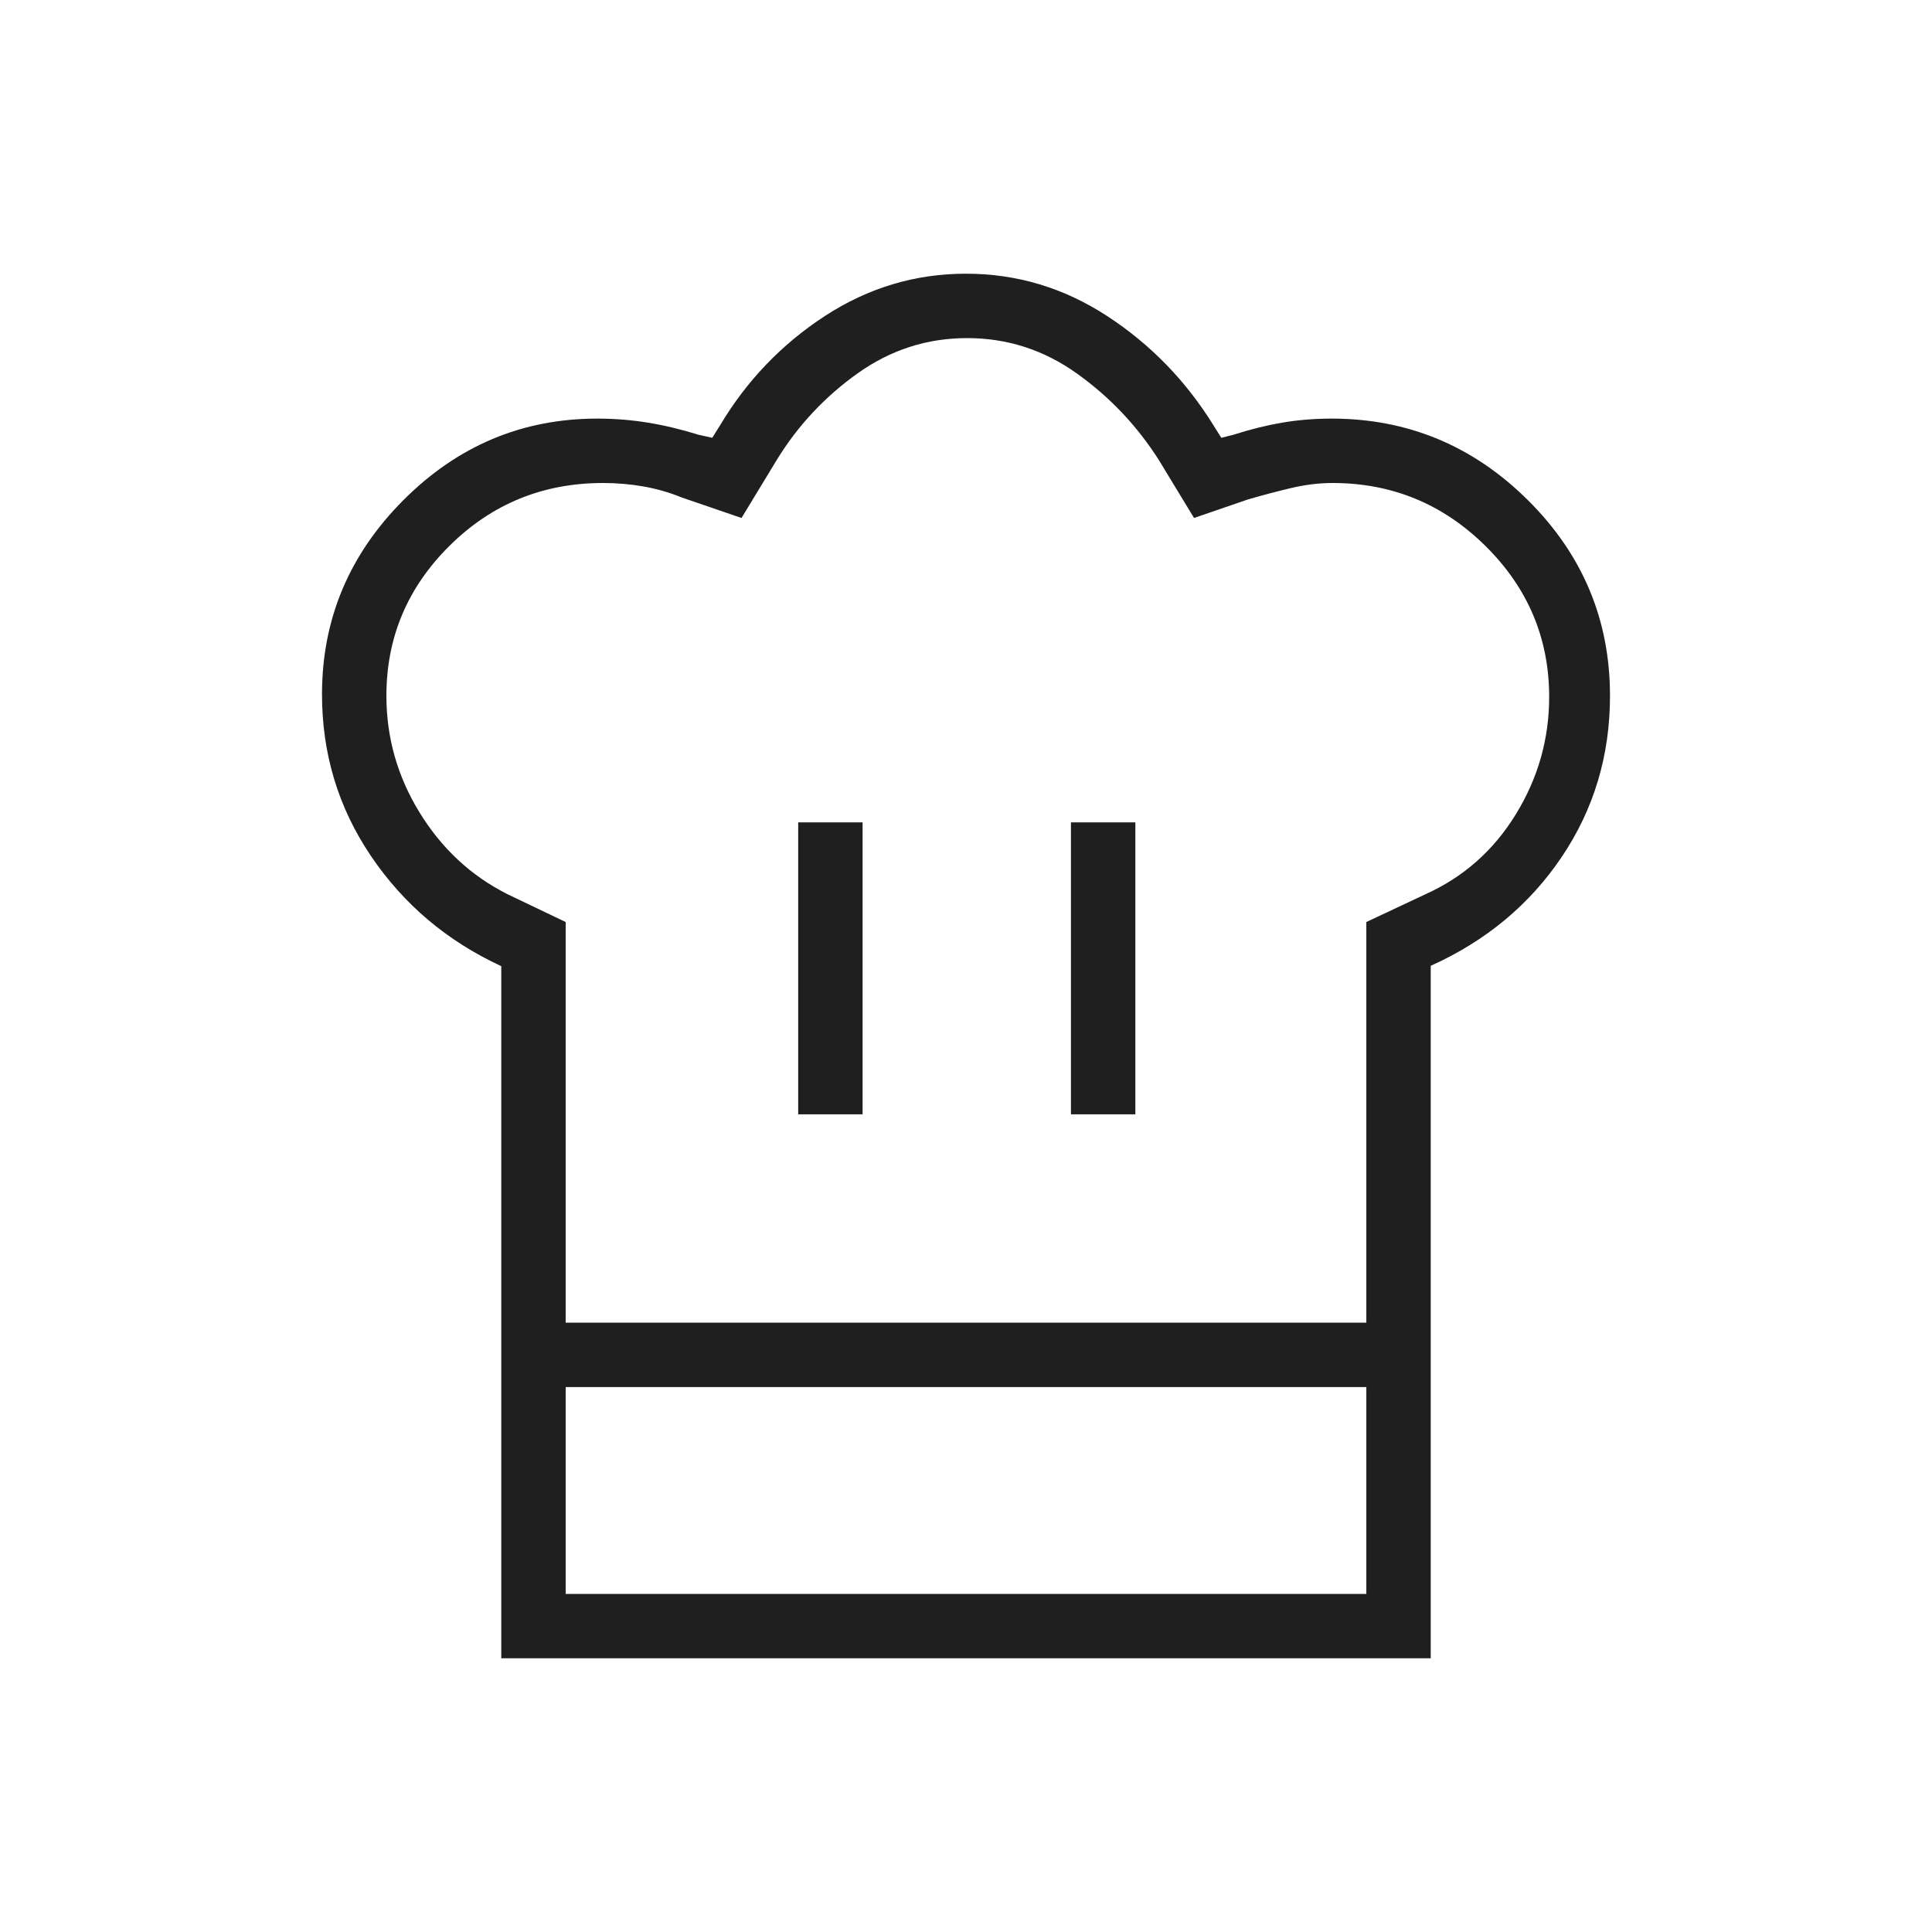
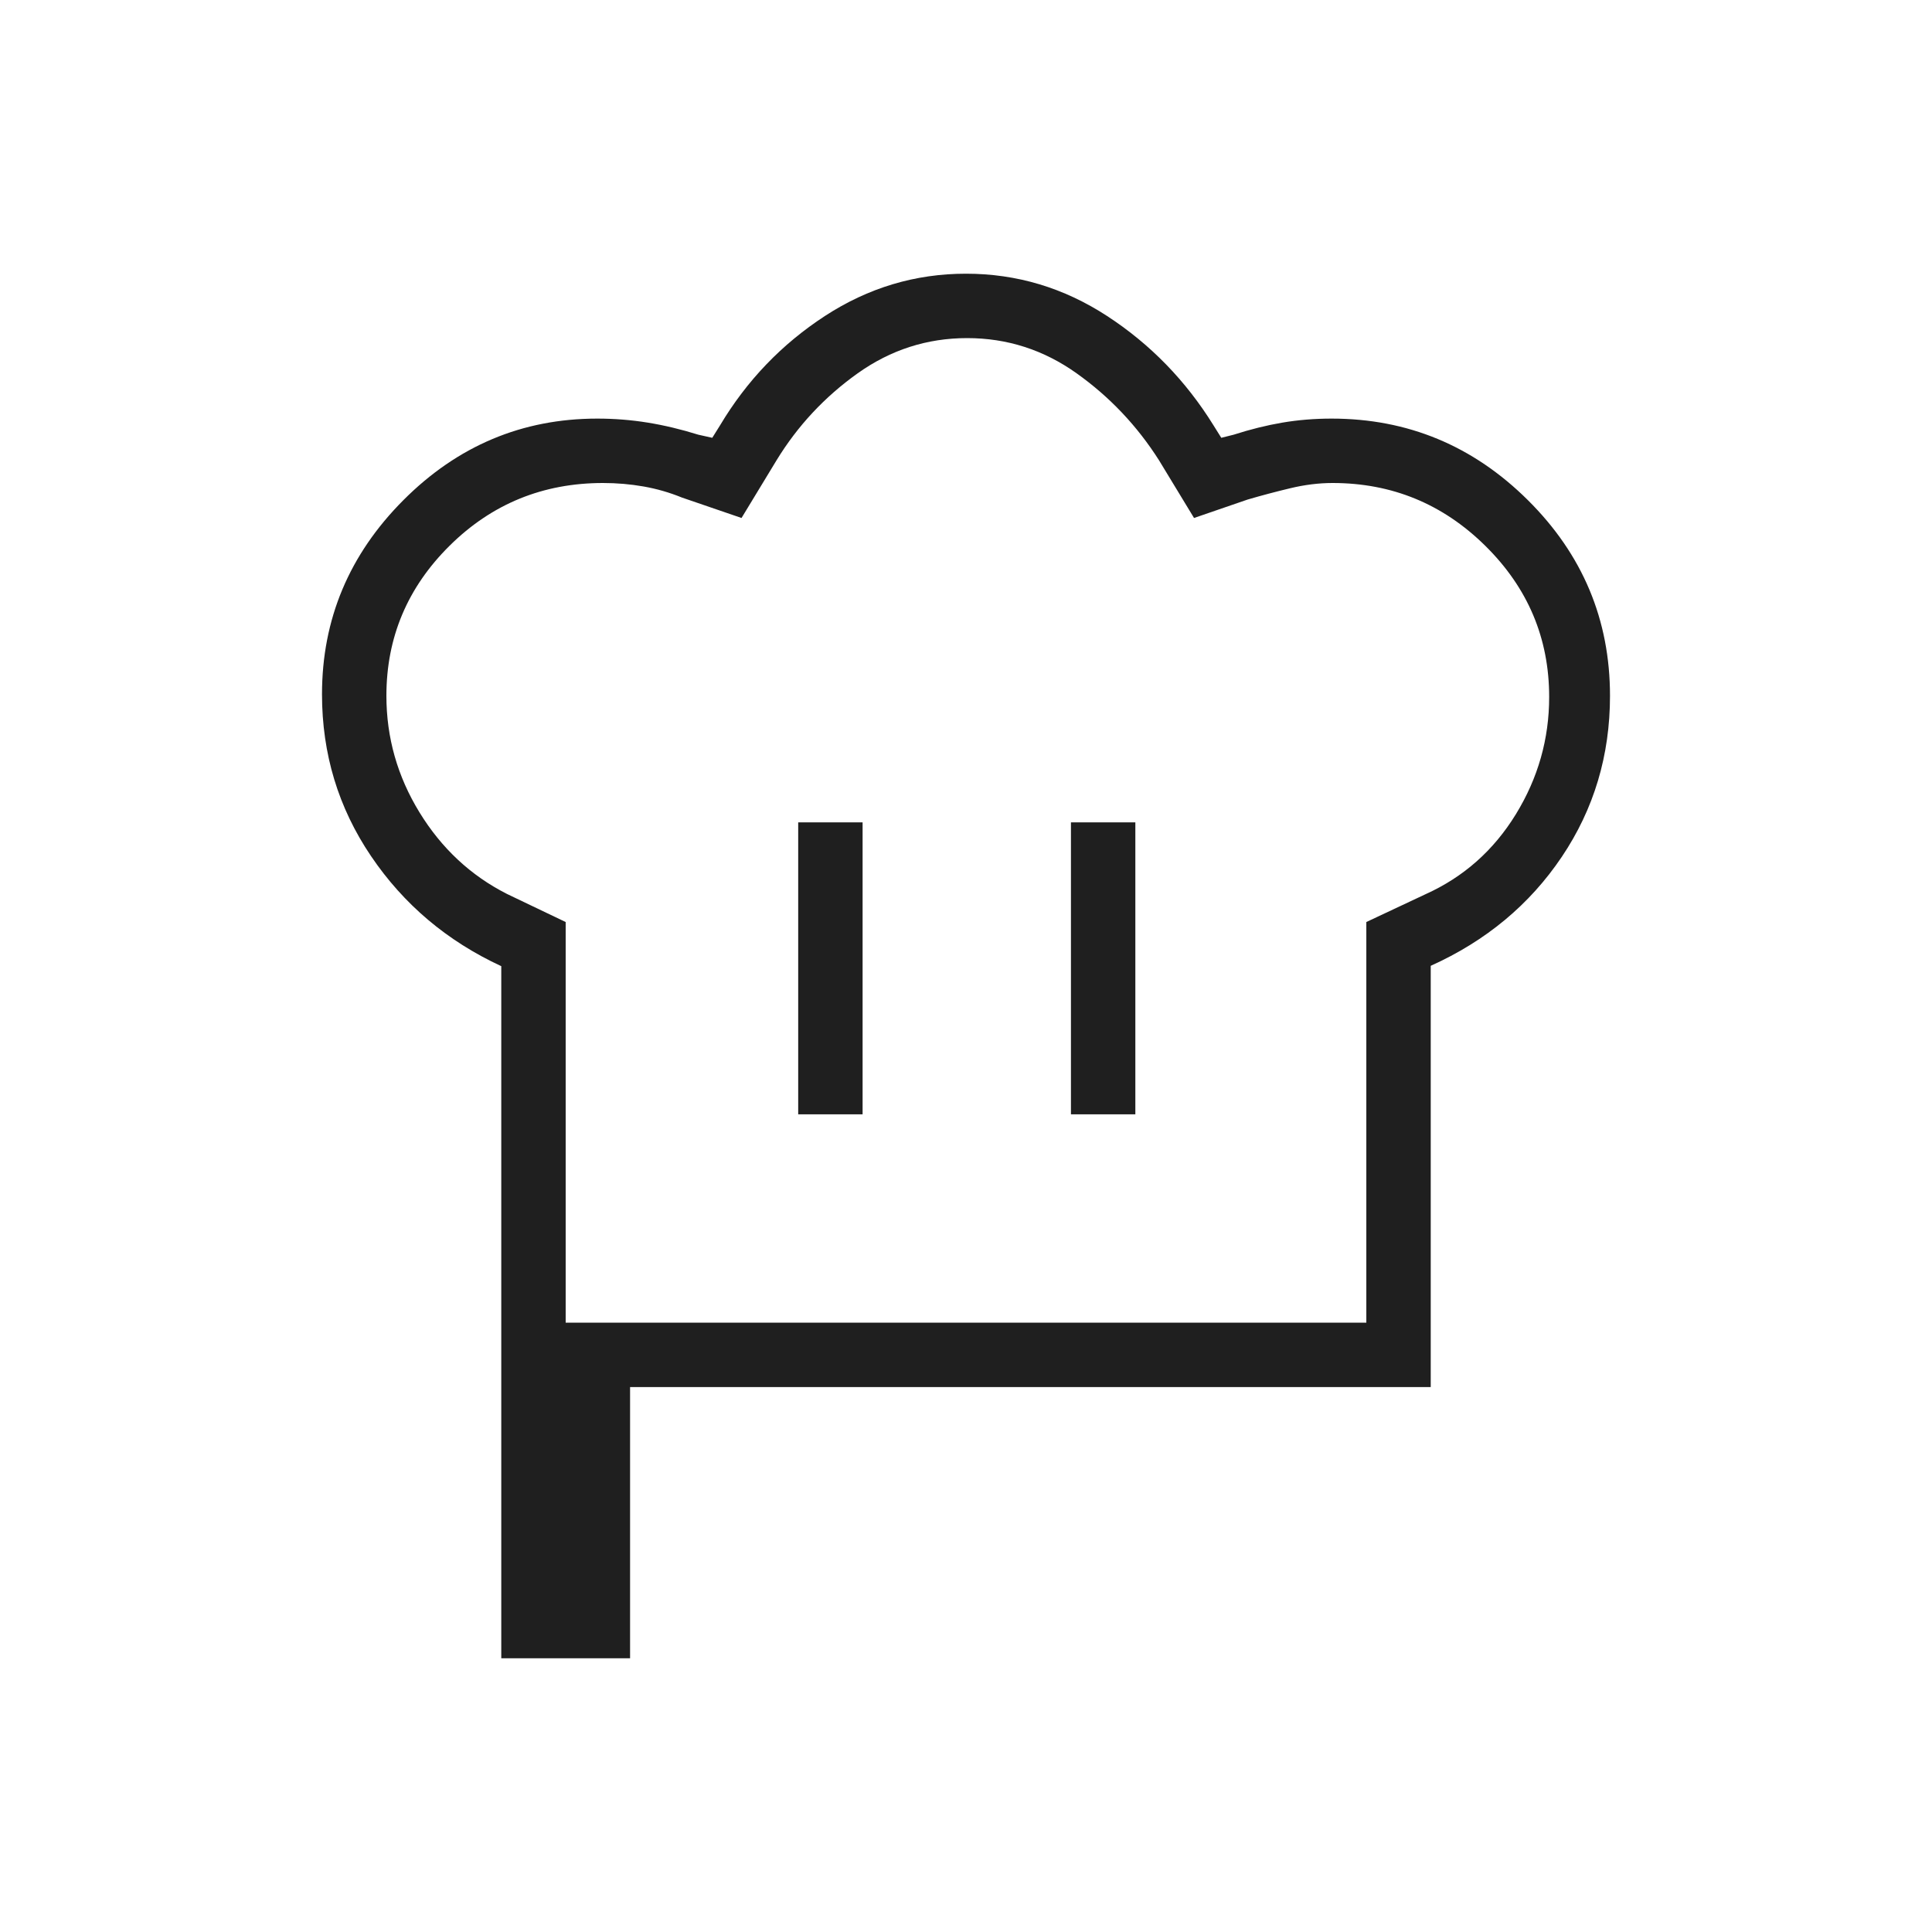
<svg xmlns="http://www.w3.org/2000/svg" height="20px" viewBox="0 -960 960 960" width="20px" fill="#1f1f1f">
-   <path d="M396.62-406.31h32v-145.07h-32v145.07Zm-147.54-73.61q-40.39-18.7-64.73-54.7Q160-570.62 160-615q0-55.92 40.42-96.46Q240.85-752 296.77-752q12.81 0 25.11 2 12.31 2 25.12 6l6.92 1.54 3.85-6.16Q377.69-782 409.92-803T480-824q37.85 0 70.08 21T603-748.62l3.85 6.16L613-744q12.43-4 24.19-6 11.76-2 24.5-2 56.69 0 97.5 40.51T800-614.23q0 44.38-23.96 80-23.96 35.61-65.12 54.14v209.32H249.08v-209.15Zm283.07 73.61h32v-145.07h-32v145.07ZM281.08-302.77h397.84v-199.08l29.46-13.84q28.31-12.77 44.85-39.73 16.54-26.96 16.54-58.25 0-43.76-31.66-75.04Q706.45-720 662.15-720q-10.23 0-21.11 2.62-10.89 2.61-21.12 5.61l-26.61 9.15-17.46-28.76Q559.54-757 534.97-774.5 510.4-792 480.57-792t-54.4 17.5q-24.57 17.5-40.25 43.12l-17.46 28.76-29.61-10.15q-9.23-3.77-19.06-5.5-9.83-1.73-20.17-1.73-44.7 0-76.16 31.11Q192-657.77 192-614.27q0 31.12 16.44 57.93t43.46 40.53l29.18 13.96v199.08Zm-32 32h32V-168h397.84v-102.77h32V-136H249.08v-134.77Zm231.69-32Z" />
+   <path d="M396.62-406.31h32v-145.07h-32v145.07Zm-147.54-73.61q-40.39-18.7-64.73-54.7Q160-570.62 160-615q0-55.92 40.42-96.46Q240.85-752 296.77-752q12.81 0 25.11 2 12.31 2 25.12 6l6.92 1.54 3.85-6.16Q377.69-782 409.92-803T480-824q37.85 0 70.08 21T603-748.62l3.85 6.16L613-744q12.43-4 24.19-6 11.76-2 24.5-2 56.69 0 97.5 40.51T800-614.23q0 44.38-23.96 80-23.96 35.61-65.12 54.14v209.32H249.08v-209.15Zm283.07 73.61h32v-145.07h-32v145.07ZM281.08-302.77h397.84v-199.08l29.46-13.84q28.31-12.77 44.85-39.73 16.54-26.96 16.54-58.25 0-43.76-31.66-75.04Q706.45-720 662.15-720q-10.23 0-21.11 2.62-10.89 2.61-21.12 5.61l-26.61 9.15-17.46-28.76Q559.54-757 534.97-774.5 510.4-792 480.57-792t-54.4 17.5q-24.57 17.5-40.25 43.12l-17.46 28.76-29.61-10.15q-9.23-3.77-19.06-5.5-9.83-1.73-20.17-1.73-44.7 0-76.16 31.11Q192-657.77 192-614.27q0 31.12 16.44 57.93t43.46 40.53l29.18 13.96v199.08Zm-32 32h32V-168v-102.77h32V-136H249.08v-134.77Zm231.69-32Z" />
</svg>